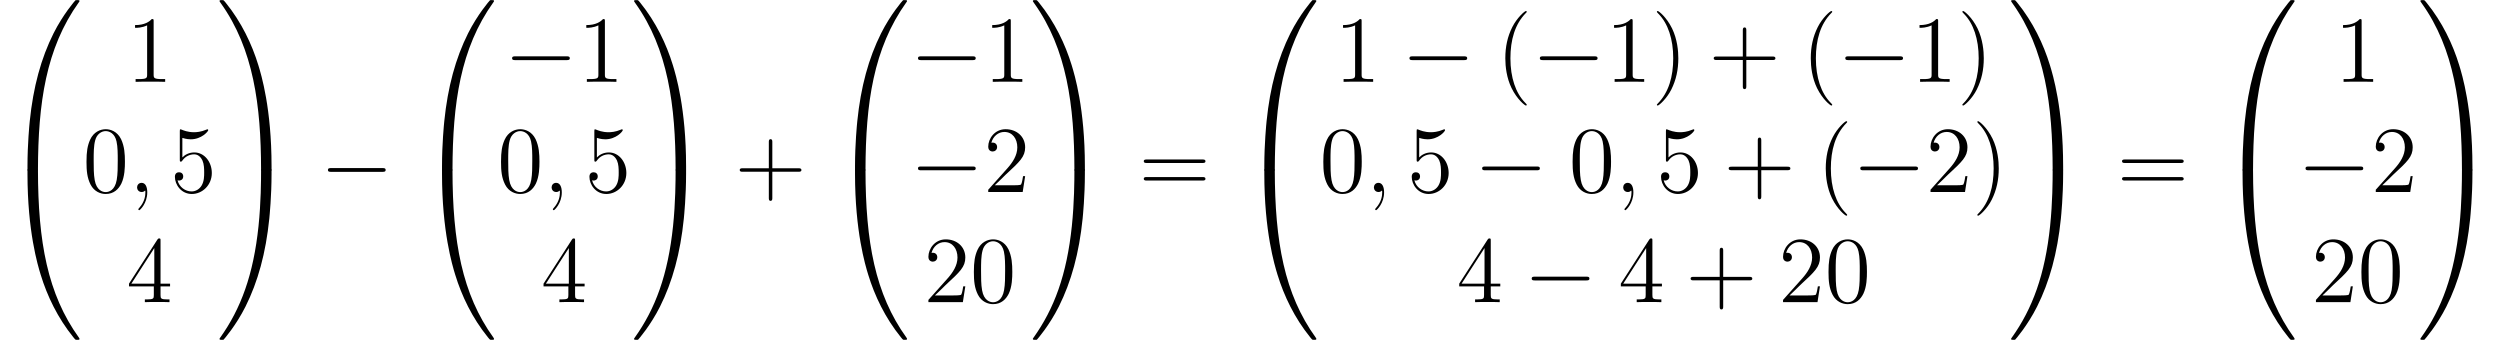
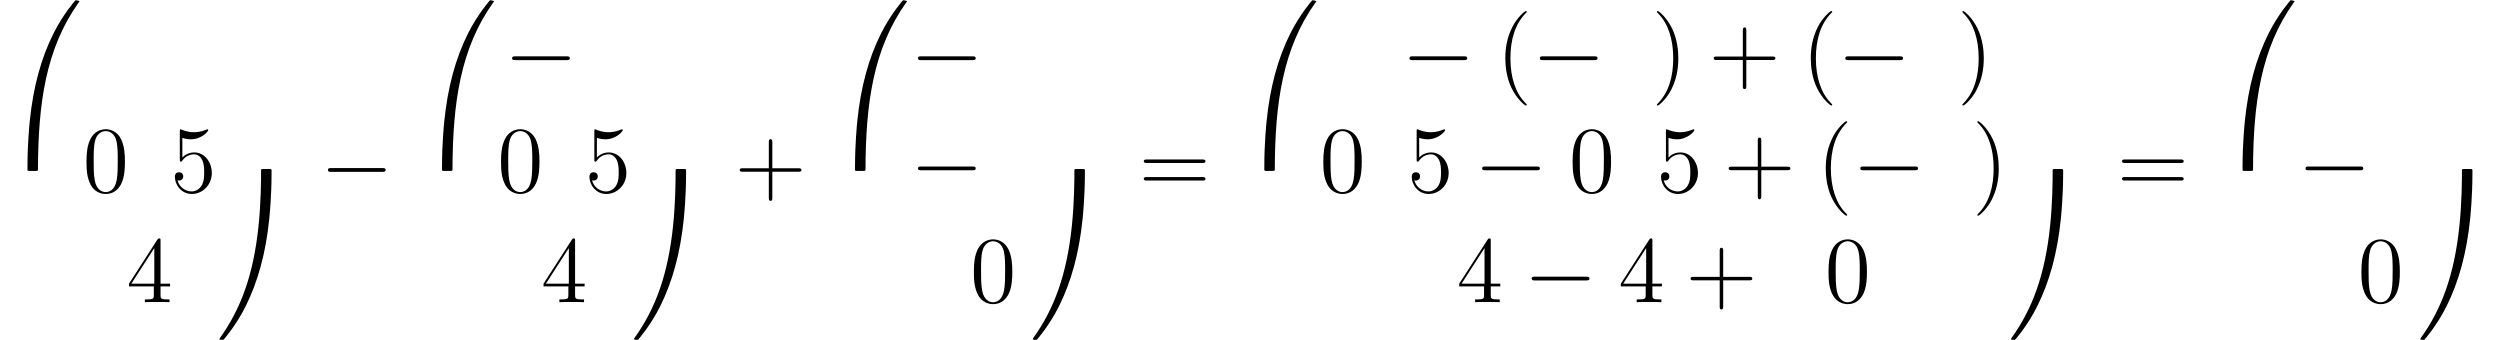
<svg xmlns="http://www.w3.org/2000/svg" xmlns:xlink="http://www.w3.org/1999/xlink" version="1.1" width="316.52pt" height="43.039pt" viewBox="34.745 1886.755 316.52 43.039">
  <defs>
    <path id="g1-0" d="M7.878-2.75C8.082-2.75 8.297-2.75 8.297-2.989S8.082-3.228 7.878-3.228H1.411C1.207-3.228 .992-3.228 .992-2.989S1.207-2.75 1.411-2.75H7.878Z" />
    <path id="g3-40" d="M3.885 2.905C3.885 2.869 3.885 2.845 3.682 2.642C2.487 1.435 1.817-.538 1.817-2.977C1.817-5.296 2.379-7.293 3.766-8.703C3.885-8.811 3.885-8.835 3.885-8.871C3.885-8.942 3.826-8.966 3.778-8.966C3.622-8.966 2.642-8.106 2.056-6.934C1.447-5.727 1.172-4.447 1.172-2.977C1.172-1.913 1.339-.49 1.961 .789C2.666 2.224 3.646 3.001 3.778 3.001C3.826 3.001 3.885 2.977 3.885 2.905Z" />
    <path id="g3-41" d="M3.371-2.977C3.371-3.885 3.252-5.368 2.582-6.755C1.877-8.189 .897-8.966 .765-8.966C.717-8.966 .658-8.942 .658-8.871C.658-8.835 .658-8.811 .861-8.608C2.056-7.4 2.726-5.428 2.726-2.989C2.726-.669 2.164 1.327 .777 2.738C.658 2.845 .658 2.869 .658 2.905C.658 2.977 .717 3.001 .765 3.001C.921 3.001 1.901 2.14 2.487 .968C3.096-.251 3.371-1.542 3.371-2.977Z" />
    <path id="g3-43" d="M4.77-2.762H8.07C8.237-2.762 8.452-2.762 8.452-2.977C8.452-3.204 8.249-3.204 8.07-3.204H4.77V-6.504C4.77-6.671 4.77-6.886 4.555-6.886C4.328-6.886 4.328-6.683 4.328-6.504V-3.204H1.028C.861-3.204 .646-3.204 .646-2.989C.646-2.762 .849-2.762 1.028-2.762H4.328V.538C4.328 .705 4.328 .921 4.543 .921C4.77 .921 4.77 .717 4.77 .538V-2.762Z" />
    <path id="g3-48" d="M5.356-3.826C5.356-4.818 5.296-5.786 4.866-6.695C4.376-7.687 3.515-7.95 2.929-7.95C2.236-7.95 1.387-7.603 .944-6.611C.61-5.858 .49-5.117 .49-3.826C.49-2.666 .574-1.793 1.004-.944C1.47-.036 2.295 .251 2.917 .251C3.957 .251 4.555-.371 4.902-1.064C5.332-1.961 5.356-3.132 5.356-3.826ZM2.917 .012C2.534 .012 1.757-.203 1.53-1.506C1.399-2.224 1.399-3.132 1.399-3.969C1.399-4.949 1.399-5.834 1.59-6.539C1.793-7.34 2.403-7.711 2.917-7.711C3.371-7.711 4.065-7.436 4.292-6.408C4.447-5.727 4.447-4.782 4.447-3.969C4.447-3.168 4.447-2.26 4.316-1.53C4.089-.215 3.335 .012 2.917 .012Z" />
-     <path id="g3-49" d="M3.443-7.663C3.443-7.938 3.443-7.95 3.204-7.95C2.917-7.627 2.319-7.185 1.088-7.185V-6.838C1.363-6.838 1.961-6.838 2.618-7.149V-.921C2.618-.49 2.582-.347 1.53-.347H1.16V0C1.482-.024 2.642-.024 3.037-.024S4.579-.024 4.902 0V-.347H4.531C3.479-.347 3.443-.49 3.443-.921V-7.663Z" />
-     <path id="g3-50" d="M5.26-2.008H4.997C4.961-1.805 4.866-1.148 4.746-.956C4.663-.849 3.981-.849 3.622-.849H1.411C1.733-1.124 2.463-1.889 2.774-2.176C4.591-3.85 5.26-4.471 5.26-5.655C5.26-7.03 4.172-7.95 2.786-7.95S.586-6.767 .586-5.738C.586-5.129 1.112-5.129 1.148-5.129C1.399-5.129 1.71-5.308 1.71-5.691C1.71-6.025 1.482-6.253 1.148-6.253C1.04-6.253 1.016-6.253 .98-6.241C1.207-7.054 1.853-7.603 2.63-7.603C3.646-7.603 4.268-6.755 4.268-5.655C4.268-4.639 3.682-3.754 3.001-2.989L.586-.287V0H4.949L5.26-2.008Z" />
    <path id="g3-52" d="M4.316-7.783C4.316-8.01 4.316-8.07 4.148-8.07C4.053-8.07 4.017-8.07 3.921-7.926L.323-2.343V-1.997H3.467V-.909C3.467-.466 3.443-.347 2.57-.347H2.331V0C2.606-.024 3.551-.024 3.885-.024S5.177-.024 5.452 0V-.347H5.212C4.352-.347 4.316-.466 4.316-.909V-1.997H5.523V-2.343H4.316V-7.783ZM3.527-6.85V-2.343H.622L3.527-6.85Z" />
    <path id="g3-53" d="M1.53-6.85C2.044-6.683 2.463-6.671 2.594-6.671C3.945-6.671 4.806-7.663 4.806-7.831C4.806-7.878 4.782-7.938 4.71-7.938C4.686-7.938 4.663-7.938 4.555-7.89C3.885-7.603 3.312-7.568 3.001-7.568C2.212-7.568 1.65-7.807 1.423-7.902C1.339-7.938 1.315-7.938 1.303-7.938C1.207-7.938 1.207-7.867 1.207-7.675V-4.125C1.207-3.909 1.207-3.838 1.351-3.838C1.411-3.838 1.423-3.85 1.542-3.993C1.877-4.483 2.439-4.77 3.037-4.77C3.67-4.77 3.981-4.184 4.077-3.981C4.28-3.515 4.292-2.929 4.292-2.475S4.292-1.339 3.957-.801C3.694-.371 3.228-.072 2.702-.072C1.913-.072 1.136-.61 .921-1.482C.98-1.459 1.052-1.447 1.112-1.447C1.315-1.447 1.638-1.566 1.638-1.973C1.638-2.307 1.411-2.499 1.112-2.499C.897-2.499 .586-2.391 .586-1.925C.586-.909 1.399 .251 2.726 .251C4.077 .251 5.26-.885 5.26-2.403C5.26-3.826 4.304-5.009 3.049-5.009C2.367-5.009 1.841-4.71 1.53-4.376V-6.85Z" />
    <path id="g3-61" d="M8.07-3.873C8.237-3.873 8.452-3.873 8.452-4.089C8.452-4.316 8.249-4.316 8.07-4.316H1.028C.861-4.316 .646-4.316 .646-4.101C.646-3.873 .849-3.873 1.028-3.873H8.07ZM8.07-1.65C8.237-1.65 8.452-1.65 8.452-1.865C8.452-2.092 8.249-2.092 8.07-2.092H1.028C.861-2.092 .646-2.092 .646-1.877C.646-1.65 .849-1.65 1.028-1.65H8.07Z" />
-     <path id="g2-59" d="M2.331 .048C2.331-.646 2.104-1.16 1.614-1.16C1.231-1.16 1.04-.849 1.04-.586S1.219 0 1.626 0C1.781 0 1.913-.048 2.02-.155C2.044-.179 2.056-.179 2.068-.179C2.092-.179 2.092-.012 2.092 .048C2.092 .442 2.02 1.219 1.327 1.997C1.196 2.14 1.196 2.164 1.196 2.188C1.196 2.248 1.255 2.307 1.315 2.307C1.411 2.307 2.331 1.423 2.331 .048Z" />
-     <path id="g0-48" d="M4.471 21.161C4.734 21.161 4.806 21.161 4.806 20.993C4.83 12.613 5.798 5.655 9.983-.191C10.066-.299 10.066-.323 10.066-.347C10.066-.466 9.983-.466 9.791-.466S9.576-.466 9.552-.442C9.504-.406 7.986 1.339 6.779 3.742C5.2 6.898 4.208 10.521 3.766 14.872C3.73 15.243 3.479 17.73 3.479 20.563V21.029C3.491 21.161 3.563 21.161 3.814 21.161H4.471Z" />
-     <path id="g0-49" d="M6.97 20.563C6.97 13.258 5.667 8.978 5.296 7.771C4.483 5.117 3.156 2.319 1.16-.143C.98-.359 .933-.418 .885-.442C.861-.454 .849-.466 .658-.466C.478-.466 .383-.466 .383-.347C.383-.323 .383-.299 .538-.084C4.698 5.727 5.631 12.9 5.643 20.993C5.643 21.161 5.715 21.161 5.978 21.161H6.635C6.886 21.161 6.958 21.161 6.97 21.029V20.563Z" />
-     <path id="g0-64" d="M3.814-.598C3.563-.598 3.491-.598 3.479-.466V0C3.479 7.305 4.782 11.585 5.153 12.792C5.966 15.446 7.293 18.244 9.289 20.706C9.468 20.922 9.516 20.981 9.564 21.005C9.588 21.017 9.6 21.029 9.791 21.029S10.066 21.029 10.066 20.91C10.066 20.886 10.066 20.862 9.995 20.754C6.013 15.231 4.818 8.584 4.806-.43C4.806-.598 4.734-.598 4.471-.598H3.814Z" />
+     <path id="g0-48" d="M4.471 21.161C4.734 21.161 4.806 21.161 4.806 20.993C4.83 12.613 5.798 5.655 9.983-.191C10.066-.299 10.066-.323 10.066-.347S9.576-.466 9.552-.442C9.504-.406 7.986 1.339 6.779 3.742C5.2 6.898 4.208 10.521 3.766 14.872C3.73 15.243 3.479 17.73 3.479 20.563V21.029C3.491 21.161 3.563 21.161 3.814 21.161H4.471Z" />
    <path id="g0-65" d="M6.97-.466C6.958-.598 6.886-.598 6.635-.598H5.978C5.715-.598 5.643-.598 5.643-.43C5.643 .801 5.631 3.646 5.32 6.623C4.674 12.804 3.084 17.084 .466 20.754C.383 20.862 .383 20.886 .383 20.91C.383 21.029 .478 21.029 .658 21.029C.849 21.029 .873 21.029 .897 21.005C.944 20.969 2.463 19.224 3.67 16.821C5.248 13.665 6.241 10.042 6.683 5.691C6.719 5.32 6.97 2.833 6.97 0V-.466Z" />
  </defs>
  <g id="page1">
    <use x="34.745" y="1887.233" xlink:href="#g0-48" />
    <use x="34.745" y="1908.752" xlink:href="#g0-64" />
    <use x="50.754" y="1897.116" xlink:href="#g3-49" />
    <use x="45.206" y="1911.064" xlink:href="#g3-48" />
    <use x="51.059" y="1911.064" xlink:href="#g2-59" />
    <use x="56.303" y="1911.064" xlink:href="#g3-53" />
    <use x="50.754" y="1925.011" xlink:href="#g3-52" />
    <use x="62.156" y="1887.233" xlink:href="#g0-49" />
    <use x="62.156" y="1908.752" xlink:href="#g0-65" />
    <use x="75.273" y="1911.263" xlink:href="#g1-0" />
    <use x="87.228" y="1887.233" xlink:href="#g0-48" />
    <use x="87.228" y="1908.752" xlink:href="#g0-64" />
    <use x="98.589" y="1897.116" xlink:href="#g1-0" />
    <use x="107.887" y="1897.116" xlink:href="#g3-49" />
    <use x="97.689" y="1911.064" xlink:href="#g3-48" />
    <use x="103.542" y="1911.064" xlink:href="#g2-59" />
    <use x="108.786" y="1911.064" xlink:href="#g3-53" />
    <use x="103.238" y="1925.011" xlink:href="#g3-52" />
    <use x="114.639" y="1887.233" xlink:href="#g0-49" />
    <use x="114.639" y="1908.752" xlink:href="#g0-65" />
    <use x="127.757" y="1911.263" xlink:href="#g3-43" />
    <use x="139.518" y="1887.233" xlink:href="#g0-48" />
    <use x="139.518" y="1908.752" xlink:href="#g0-64" />
    <use x="149.979" y="1897.116" xlink:href="#g1-0" />
    <use x="159.277" y="1897.116" xlink:href="#g3-49" />
    <use x="149.979" y="1911.064" xlink:href="#g1-0" />
    <use x="159.277" y="1911.064" xlink:href="#g3-50" />
    <use x="151.702" y="1925.011" xlink:href="#g3-50" />
    <use x="157.555" y="1925.011" xlink:href="#g3-48" />
    <use x="165.13" y="1887.233" xlink:href="#g0-49" />
    <use x="165.13" y="1908.752" xlink:href="#g0-65" />
    <use x="178.912" y="1911.263" xlink:href="#g3-61" />
    <use x="191.338" y="1887.233" xlink:href="#g0-48" />
    <use x="191.338" y="1908.752" xlink:href="#g0-64" />
    <use x="203.694" y="1897.116" xlink:href="#g3-49" />
    <use x="212.204" y="1897.116" xlink:href="#g1-0" />
    <use x="224.159" y="1897.116" xlink:href="#g3-40" />
    <use x="228.711" y="1897.116" xlink:href="#g1-0" />
    <use x="238.01" y="1897.116" xlink:href="#g3-49" />
    <use x="243.863" y="1897.116" xlink:href="#g3-41" />
    <use x="251.072" y="1897.116" xlink:href="#g3-43" />
    <use x="262.833" y="1897.116" xlink:href="#g3-40" />
    <use x="267.385" y="1897.116" xlink:href="#g1-0" />
    <use x="276.684" y="1897.116" xlink:href="#g3-49" />
    <use x="282.537" y="1897.116" xlink:href="#g3-41" />
    <use x="201.798" y="1911.064" xlink:href="#g3-48" />
    <use x="207.651" y="1911.064" xlink:href="#g2-59" />
    <use x="212.896" y="1911.064" xlink:href="#g3-53" />
    <use x="221.405" y="1911.064" xlink:href="#g1-0" />
    <use x="233.36" y="1911.064" xlink:href="#g3-48" />
    <use x="239.213" y="1911.064" xlink:href="#g2-59" />
    <use x="244.458" y="1911.064" xlink:href="#g3-53" />
    <use x="252.967" y="1911.064" xlink:href="#g3-43" />
    <use x="264.728" y="1911.064" xlink:href="#g3-40" />
    <use x="269.281" y="1911.064" xlink:href="#g1-0" />
    <use x="278.579" y="1911.064" xlink:href="#g3-50" />
    <use x="284.432" y="1911.064" xlink:href="#g3-41" />
    <use x="219.171" y="1925.011" xlink:href="#g3-52" />
    <use x="227.68" y="1925.011" xlink:href="#g1-0" />
    <use x="239.635" y="1925.011" xlink:href="#g3-52" />
    <use x="248.145" y="1925.011" xlink:href="#g3-43" />
    <use x="259.906" y="1925.011" xlink:href="#g3-50" />
    <use x="265.759" y="1925.011" xlink:href="#g3-48" />
    <use x="288.985" y="1887.233" xlink:href="#g0-49" />
    <use x="288.985" y="1908.752" xlink:href="#g0-65" />
    <use x="302.766" y="1911.263" xlink:href="#g3-61" />
    <use x="315.192" y="1887.233" xlink:href="#g0-48" />
    <use x="315.192" y="1908.752" xlink:href="#g0-64" />
    <use x="330.302" y="1897.116" xlink:href="#g3-49" />
    <use x="325.653" y="1911.064" xlink:href="#g1-0" />
    <use x="334.951" y="1911.064" xlink:href="#g3-50" />
    <use x="327.375" y="1925.011" xlink:href="#g3-50" />
    <use x="333.228" y="1925.011" xlink:href="#g3-48" />
    <use x="340.804" y="1887.233" xlink:href="#g0-49" />
    <use x="340.804" y="1908.752" xlink:href="#g0-65" />
  </g>
</svg>